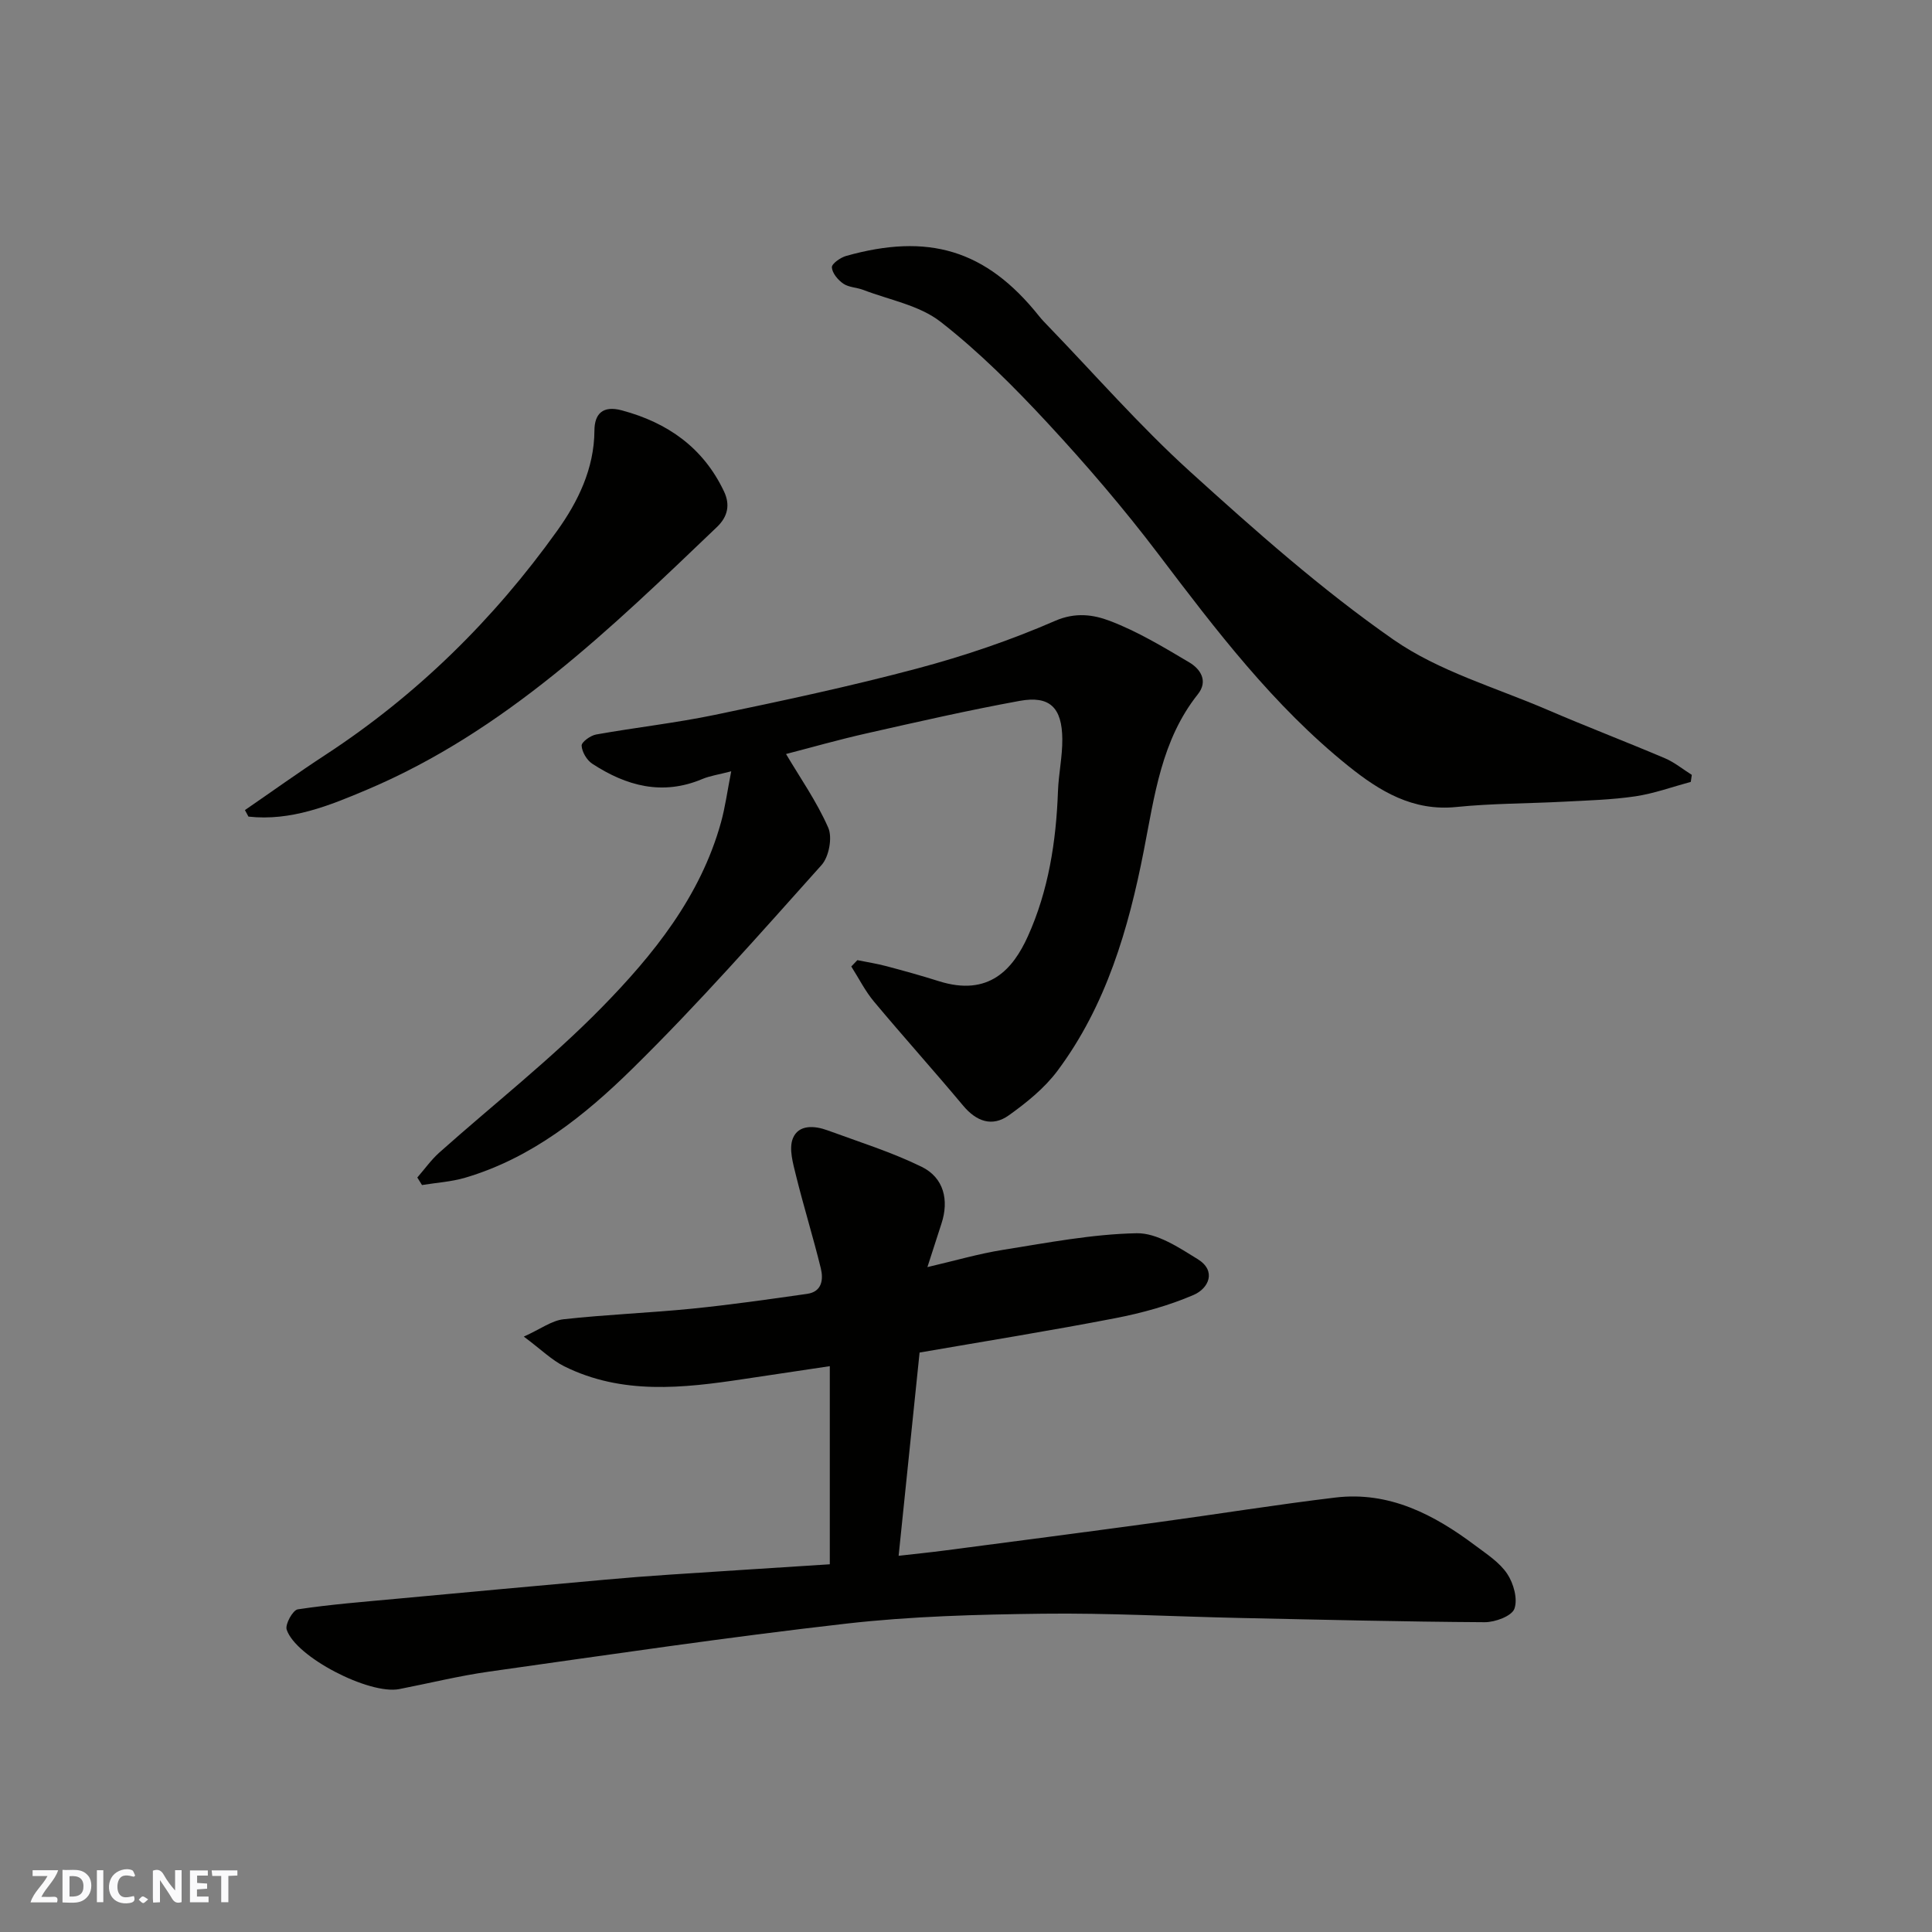
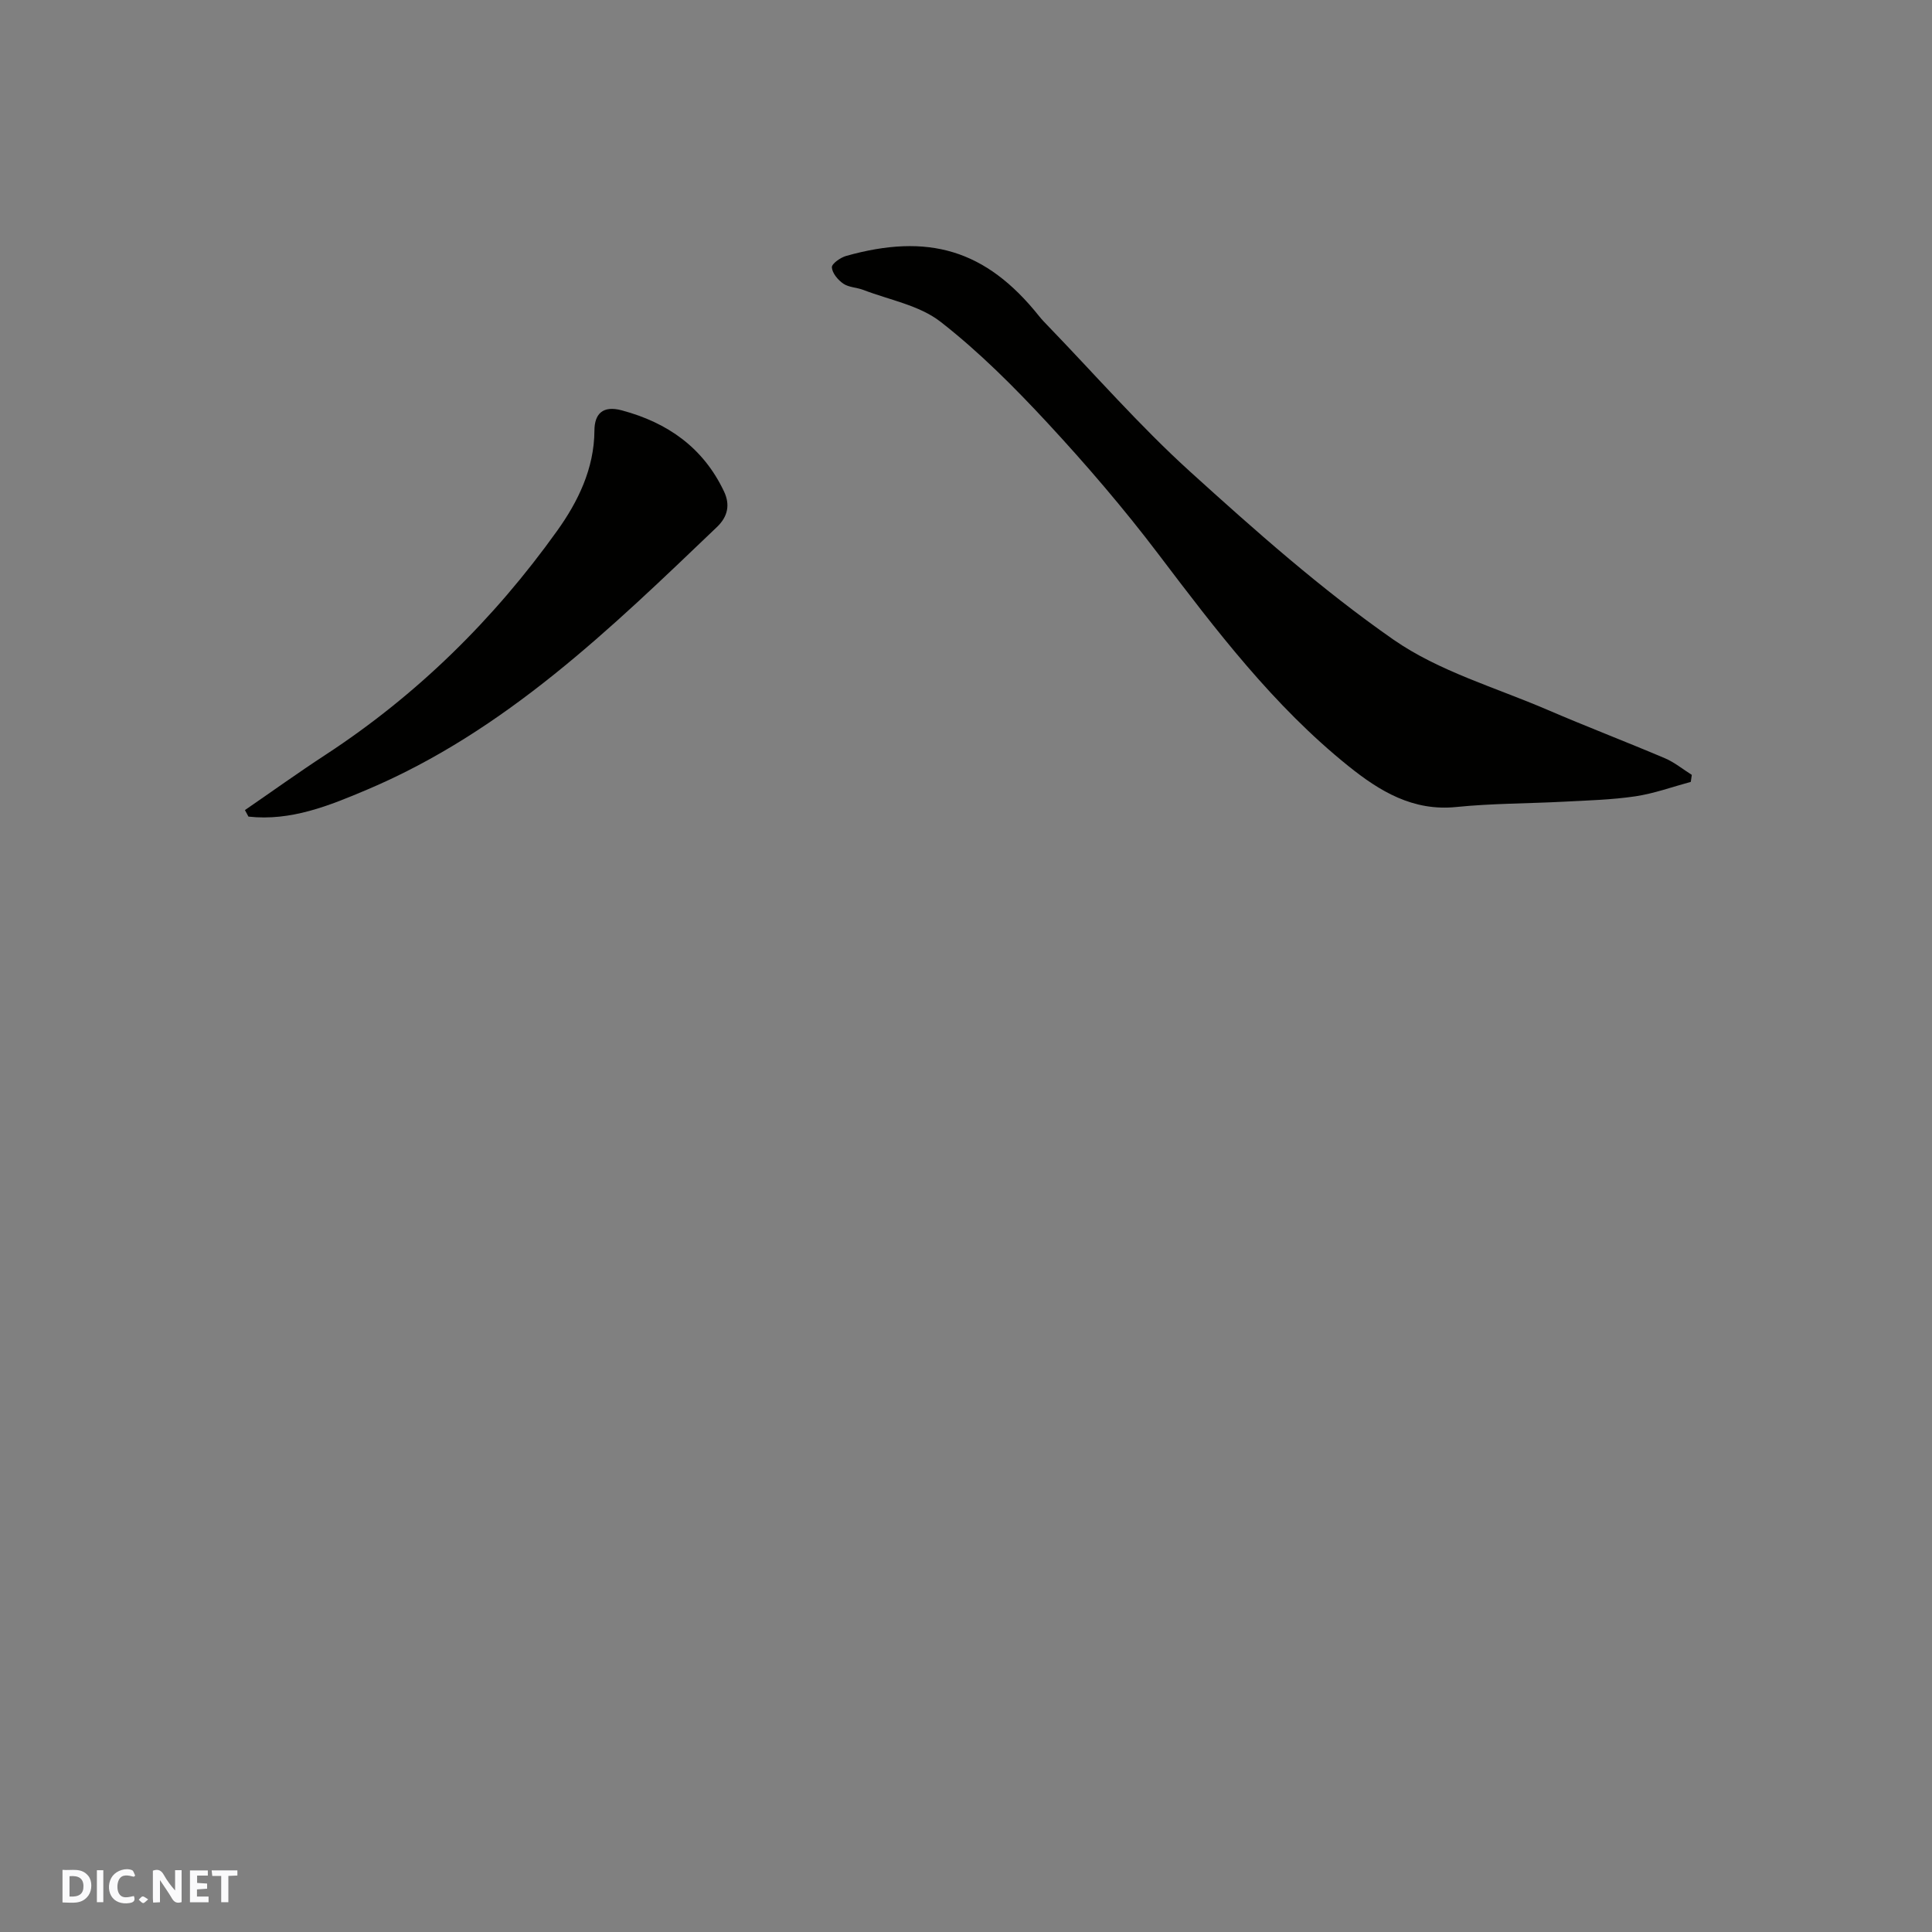
<svg xmlns="http://www.w3.org/2000/svg" enable-background="new 0 0 400 400" viewBox="0 0 400 400">
  <rect x="0" y="0" width="400" height="400" fill="#808080" stroke="none" />
  <g fill="#fafafb">
    <path d="m37.59 393.81c-.92.31-1.52.05-2-.78-.7-1.2-1.52-2.34-2.47-3.78v4.59c-.55.03-.95.05-1.41.07-.03-.37-.06-.64-.06-.91 0-1.91 0-3.81 0-5.7 1.13-.41 1.77-.03 2.29.91.62 1.11 1.38 2.14 2.31 3.19v-4.2h1.35v6.61z" />
    <path d="m12.94 393.88v-6.75c1.9.19 3.93-.54 5.37 1.29.8 1.01.78 2.88.03 3.97-1.37 1.97-3.4 1.51-5.4 1.49m1.45-1.22c2.04.12 2.92-.58 2.89-2.21-.03-1.51-.98-2.19-2.89-2z" />
-     <path d="m11.81 393.87h-5.49c.68-2.18 2.47-3.48 3.51-5.45h-3.08v-1.21h5.29c-.71 2.13-2.44 3.48-3.47 5.51.86 0 1.63.04 2.39-.01.79-.05 1.14.21.85 1.16" />
    <path d="m39.33 393.86v-6.61h3.7v1.07h-2.22v1.52c.68.04 1.34.09 2.07.13v1.07c-.72.05-1.38.09-2.1.14v1.48h2.4v1.19h-3.85z" />
    <path d="m27.71 388.56c-1.15-.3-2.46-.61-3.1.64-.37.73-.41 1.93-.06 2.67.63 1.35 1.99.93 3.17.68.35.94-.01 1.32-.93 1.46-1.62.25-3.05-.27-3.76-1.48-.73-1.24-.6-3.03.31-4.17.88-1.11 2.71-1.7 4-1.16.32.13.44.74.65 1.12-.1.08-.19.16-.28.24" />
    <path d="m49.15 387.24v1.07c-.59.02-1.17.05-1.87.08v5.44h-1.48v-5.44h-1.85c-.05-.4-.08-.73-.13-1.15z" />
    <path d="m20.06 387.21h1.33v6.62h-1.33z" />
    <path d="m30.68 393.25c-.49.38-.8.79-1.05.76-.32-.05-.6-.45-.9-.7.26-.24.51-.64.8-.67.29-.04.62.3 1.15.61" />
  </g>
-   <path d="m171.8 323.87c0-13.7 0-26.97 0-41.02-6.08.91-11.96 1.78-17.84 2.67-12.58 1.9-25.17 3.3-37.14-2.64-2.58-1.28-4.72-3.43-8.37-6.15 3.51-1.59 5.78-3.32 8.22-3.59 8.83-.98 17.73-1.31 26.57-2.19 7.98-.8 15.93-1.94 23.87-3.07 3.09-.44 3.39-2.99 2.83-5.29-1.58-6.45-3.56-12.81-5.15-19.26-.61-2.49-1.49-5.5-.64-7.63 1.16-2.91 4.48-2.67 7.2-1.67 6.54 2.4 13.25 4.5 19.48 7.55 4.6 2.26 5.68 6.92 4.09 11.75-.9 2.74-1.77 5.49-2.91 9.01 5.6-1.3 10.57-2.76 15.64-3.57 9.19-1.46 18.43-3.26 27.68-3.44 4.2-.08 8.74 2.95 12.64 5.36 3.95 2.44 2.28 6.06-.84 7.41-5.16 2.22-10.71 3.75-16.25 4.82-13.44 2.6-26.96 4.77-40.49 7.11-1.44 13.94-2.85 27.62-4.34 42.08 3.39-.39 6.56-.7 9.72-1.12 14.6-1.91 29.2-3.81 43.79-5.8 12.31-1.67 24.59-3.66 36.92-5.14 11.14-1.33 20.4 3.51 28.97 9.94 2.36 1.77 5.02 3.48 6.6 5.85 1.32 1.97 2.22 5.21 1.49 7.24-.55 1.51-3.99 2.79-6.14 2.78-16.93-.1-33.86-.52-50.78-.88-13.6-.29-27.2-1.05-40.79-.88-13.54.17-27.14.52-40.58 2.05-24.7 2.81-49.3 6.46-73.92 9.93-6.27.88-12.45 2.42-18.68 3.63-6.19 1.2-21.46-6.64-23.3-12.33-.35-1.09 1.28-4.02 2.29-4.18 6.81-1.03 13.69-1.56 20.55-2.2 14.4-1.34 28.79-2.66 43.19-3.95 4.43-.4 8.86-.75 13.3-1.04 10.87-.72 21.73-1.41 33.12-2.14z" fill="#010100" />
-   <path d="m162.74 156.11c2.89 4.89 6.36 9.83 8.74 15.26.89 2.04.15 6.01-1.38 7.72-12.81 14.3-25.5 28.75-39.18 42.18-9.87 9.7-20.84 18.5-34.6 22.56-2.88.85-5.96 1.03-8.95 1.52-.32-.52-.65-1.04-.97-1.56 1.51-1.73 2.86-3.65 4.56-5.17 11.2-9.98 23.07-19.28 33.55-29.96 10.75-10.96 20.5-23.04 24.76-38.38.89-3.22 1.33-6.57 2.12-10.59-2.63.69-4.4.93-5.99 1.6-8.25 3.48-15.73 1.44-22.78-3.17-1.13-.74-2.13-2.44-2.2-3.74-.04-.74 1.83-2.1 3-2.31 8.19-1.46 16.48-2.38 24.61-4.07 14.02-2.92 28.05-5.91 41.89-9.6 9.71-2.59 19.33-5.85 28.53-9.86 4.23-1.84 7.94-1.27 11.28-.01 5.76 2.18 11.15 5.44 16.48 8.6 2.33 1.38 3.98 3.86 1.79 6.61-7.55 9.51-8.95 20.96-11.19 32.38-3.16 16.18-7.8 32.09-17.88 45.59-2.68 3.59-6.38 6.57-10.07 9.21-3.45 2.46-6.72 1.27-9.47-2.03-6.06-7.25-12.38-14.27-18.44-21.52-1.84-2.2-3.15-4.84-4.7-7.27.42-.44.84-.88 1.26-1.31 2.01.41 4.05.72 6.03 1.25 3.62.96 7.23 1.96 10.8 3.09 10.44 3.31 15.42-2.53 18.47-9.28 4.26-9.43 5.86-19.65 6.23-30.02.13-3.61.93-7.2.9-10.8-.05-6.56-2.62-9.05-8.83-7.92-10.57 1.93-21.05 4.32-31.53 6.69-5.98 1.34-11.88 3.03-16.84 4.31z" fill="#010100" />
-   <path d="m350.06 161.88c-3.82 1.03-7.59 2.41-11.48 2.99-4.87.72-9.84.85-14.78 1.11-7.43.39-14.89.35-22.28 1.1-9 .92-15.88-3.28-22.33-8.46-15.53-12.48-27.46-28.2-39.4-43.95-7.14-9.41-14.87-18.43-22.9-27.09-6.91-7.45-14.17-14.73-22.16-20.96-4.39-3.42-10.59-4.52-16-6.6-1.35-.52-2.99-.51-4.13-1.29-1.11-.76-2.3-2.18-2.37-3.38-.04-.75 1.79-2.04 2.98-2.37 16.82-4.71 28.84-1.46 39.96 12.52.52.65 1.1 1.25 1.67 1.84 9.8 10.14 19.11 20.83 29.54 30.29 13.48 12.22 27.2 24.4 42.09 34.78 9.43 6.57 21.13 9.91 31.89 14.54 8.06 3.47 16.27 6.61 24.35 10.04 1.98.84 3.71 2.28 5.56 3.44-.06.49-.13.97-.21 1.45z" fill="#010100" />
+   <path d="m350.06 161.88c-3.82 1.03-7.59 2.41-11.48 2.99-4.87.72-9.84.85-14.78 1.11-7.43.39-14.89.35-22.28 1.1-9 .92-15.88-3.28-22.33-8.46-15.53-12.48-27.46-28.2-39.4-43.95-7.14-9.41-14.87-18.43-22.9-27.09-6.91-7.45-14.17-14.73-22.16-20.96-4.39-3.42-10.59-4.52-16-6.6-1.35-.52-2.99-.51-4.13-1.29-1.11-.76-2.3-2.18-2.37-3.38-.04-.75 1.79-2.04 2.98-2.37 16.82-4.71 28.84-1.46 39.96 12.52.52.65 1.1 1.25 1.67 1.84 9.8 10.14 19.11 20.83 29.54 30.29 13.48 12.22 27.2 24.4 42.09 34.78 9.43 6.57 21.13 9.91 31.89 14.54 8.06 3.47 16.27 6.61 24.35 10.04 1.98.84 3.71 2.28 5.56 3.44-.06.49-.13.97-.21 1.45" fill="#010100" />
  <path d="m50.71 167.72c5.56-3.82 11.04-7.76 16.69-11.45 18.96-12.4 34.84-28.04 47.95-46.37 4.29-5.99 7.68-12.85 7.72-20.76.02-3.5 1.76-5.23 5.67-4.18 9.51 2.55 16.86 7.73 21.15 16.77 1.29 2.72.85 5.19-1.47 7.4-21.97 21-43.77 42.23-72.4 54.35-7.86 3.33-15.79 6.56-24.58 5.59-.25-.45-.49-.9-.73-1.35z" fill="#010100" />
</svg>